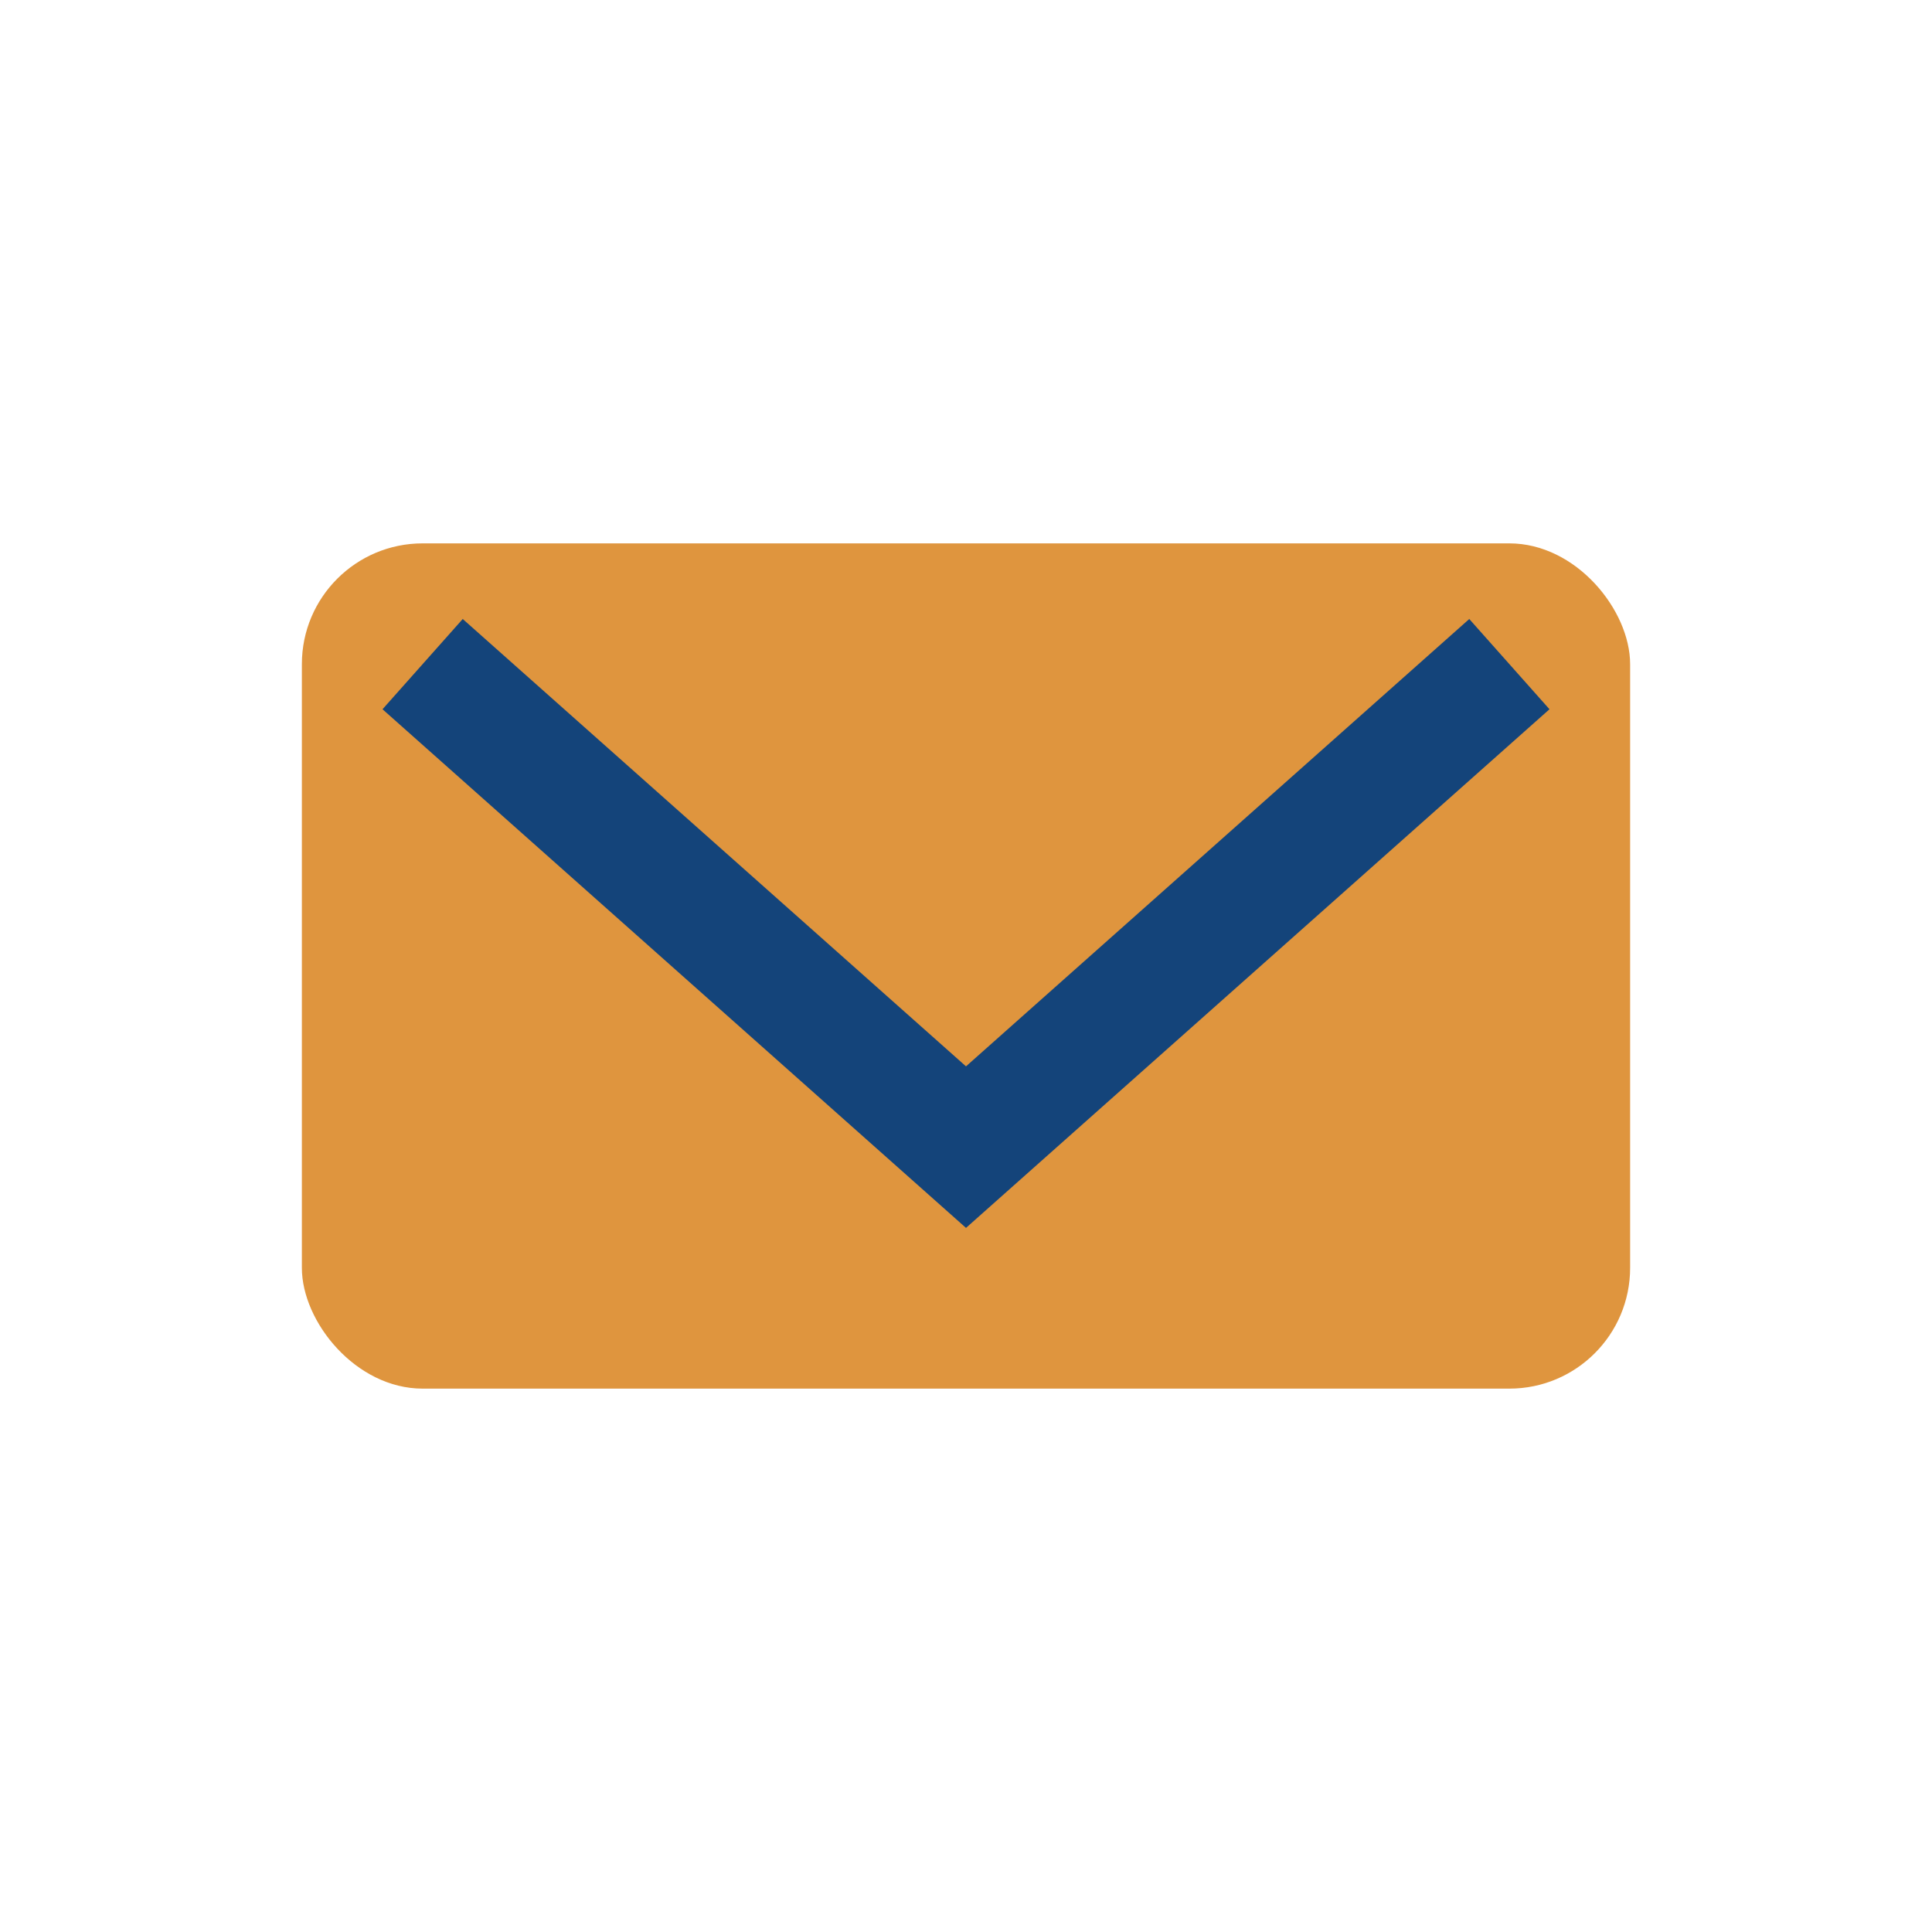
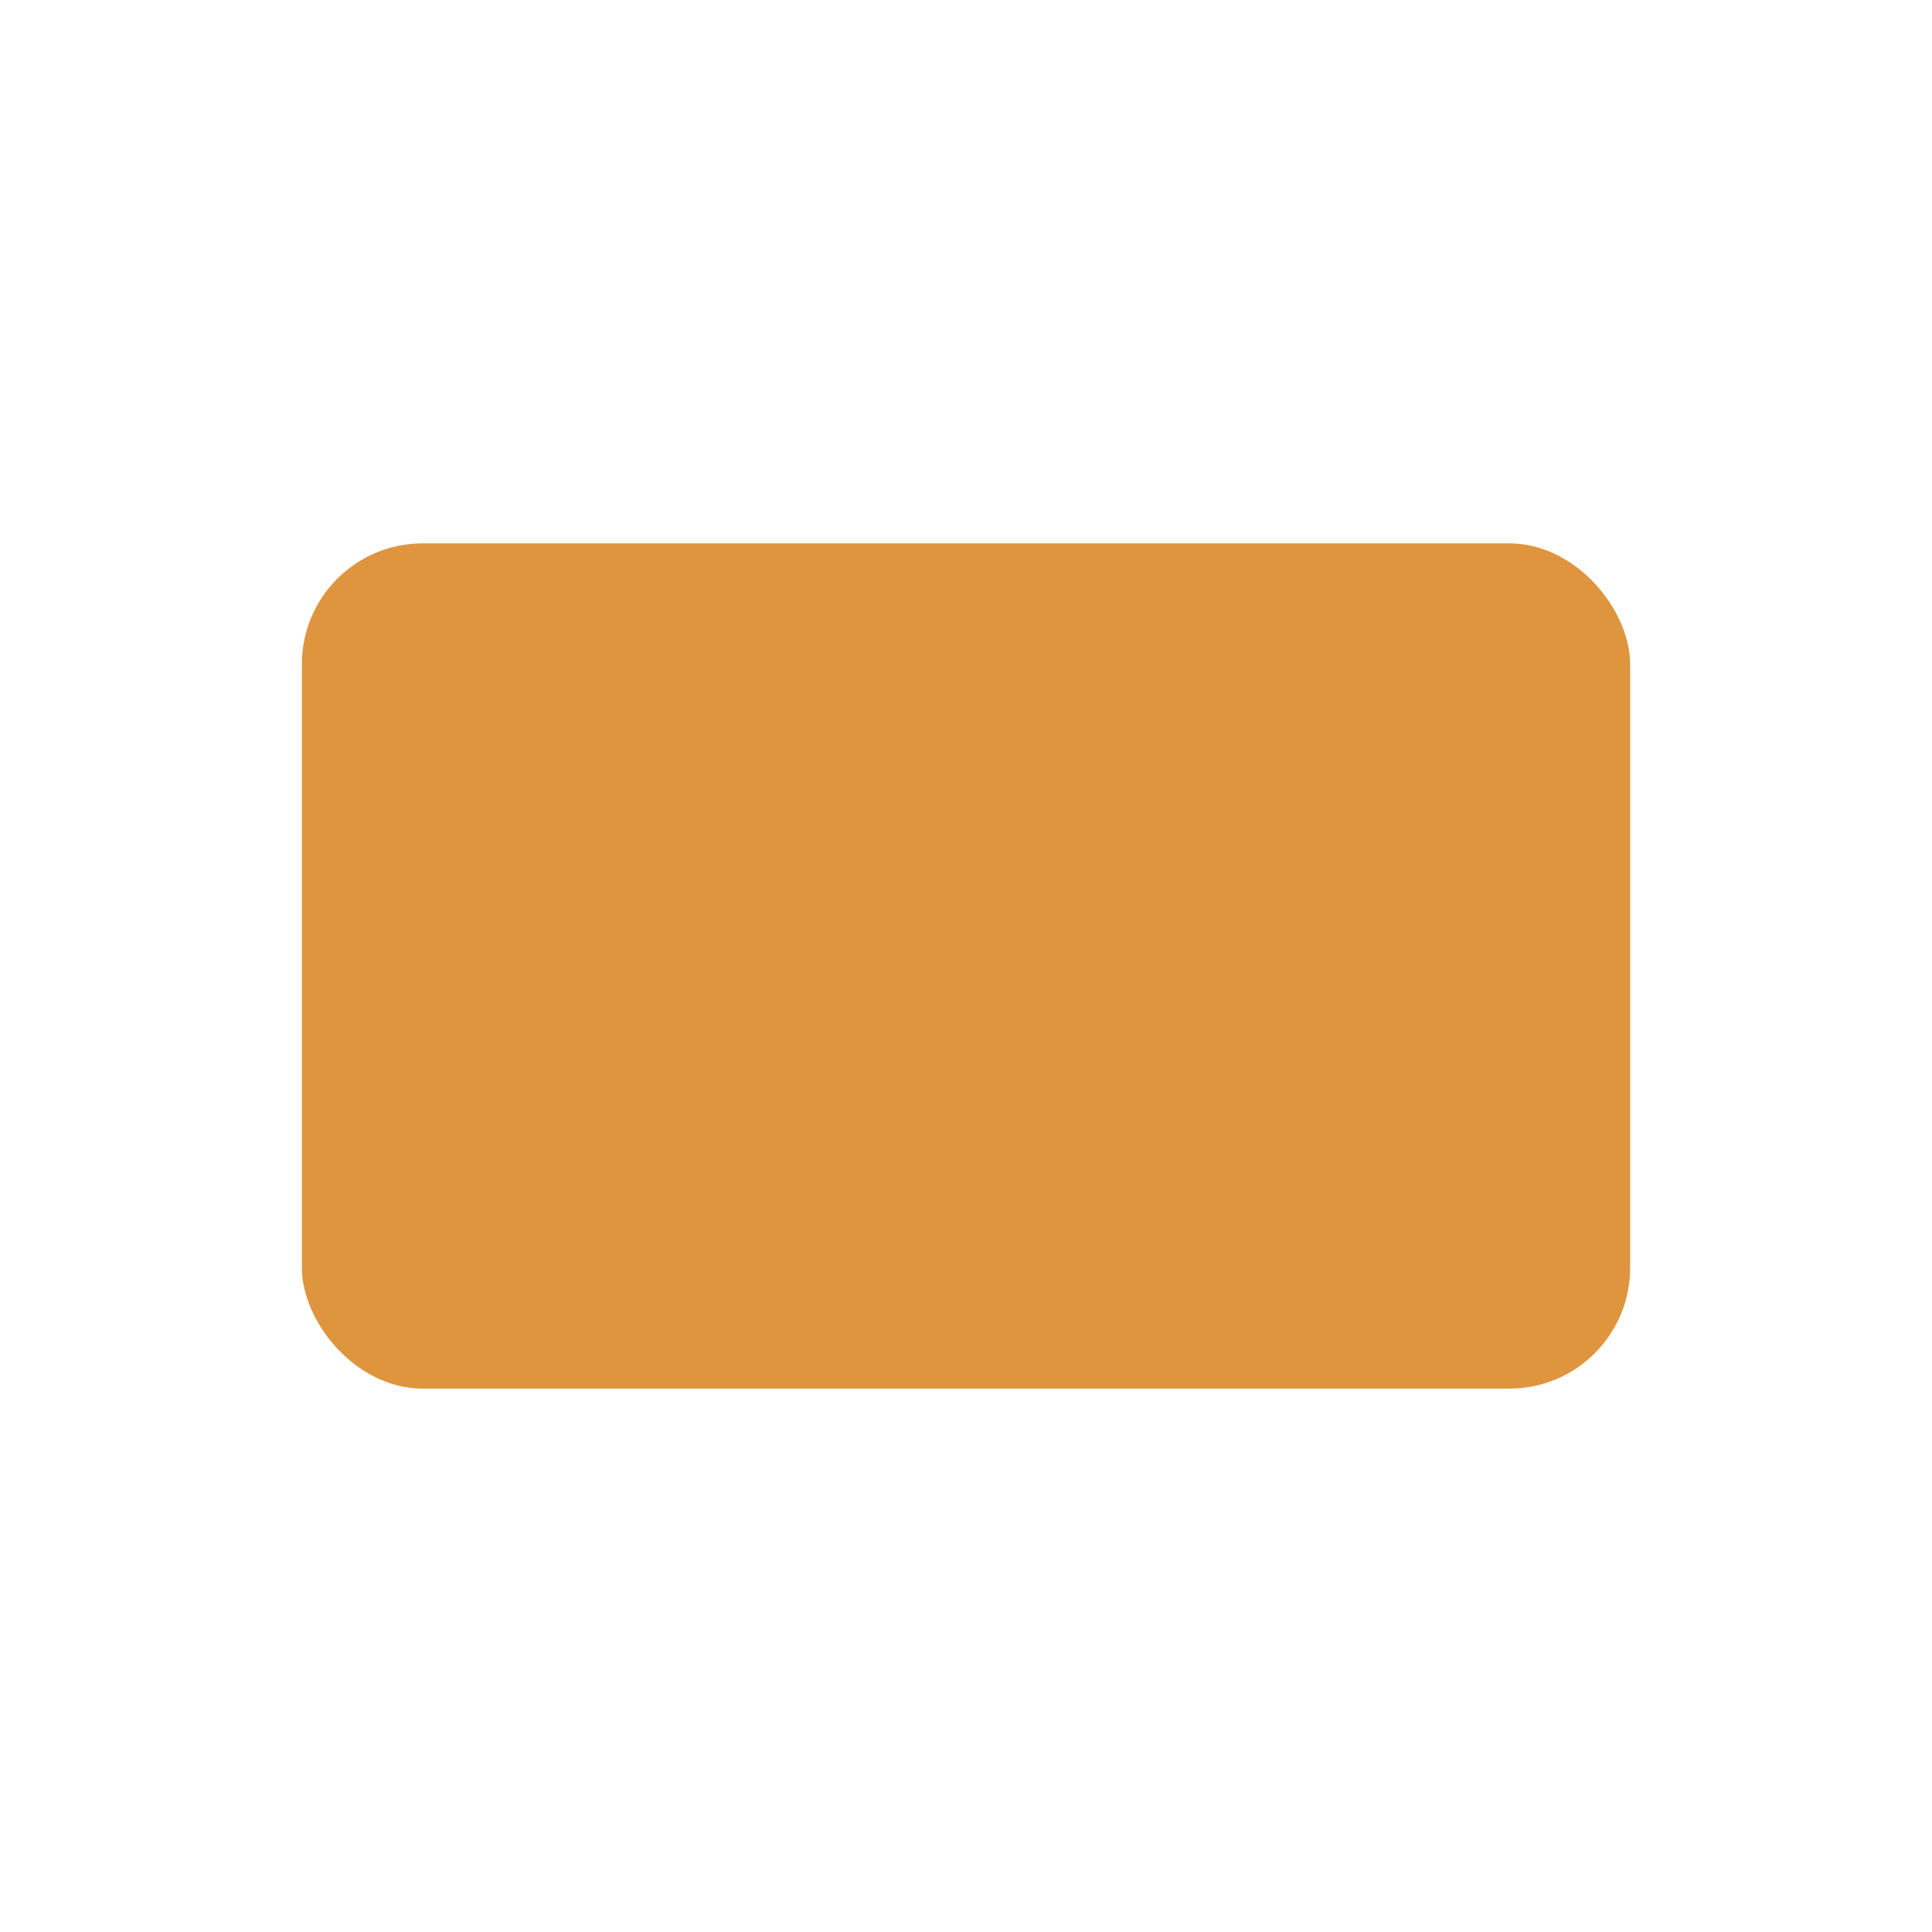
<svg xmlns="http://www.w3.org/2000/svg" width="32" height="32" viewBox="0 0 32 32">
  <rect x="5" y="9" width="22" height="14" rx="2" fill="#DF953E" />
-   <path d="M7 11l9 8 9-8" stroke="#14447A" stroke-width="2" fill="none" />
</svg>